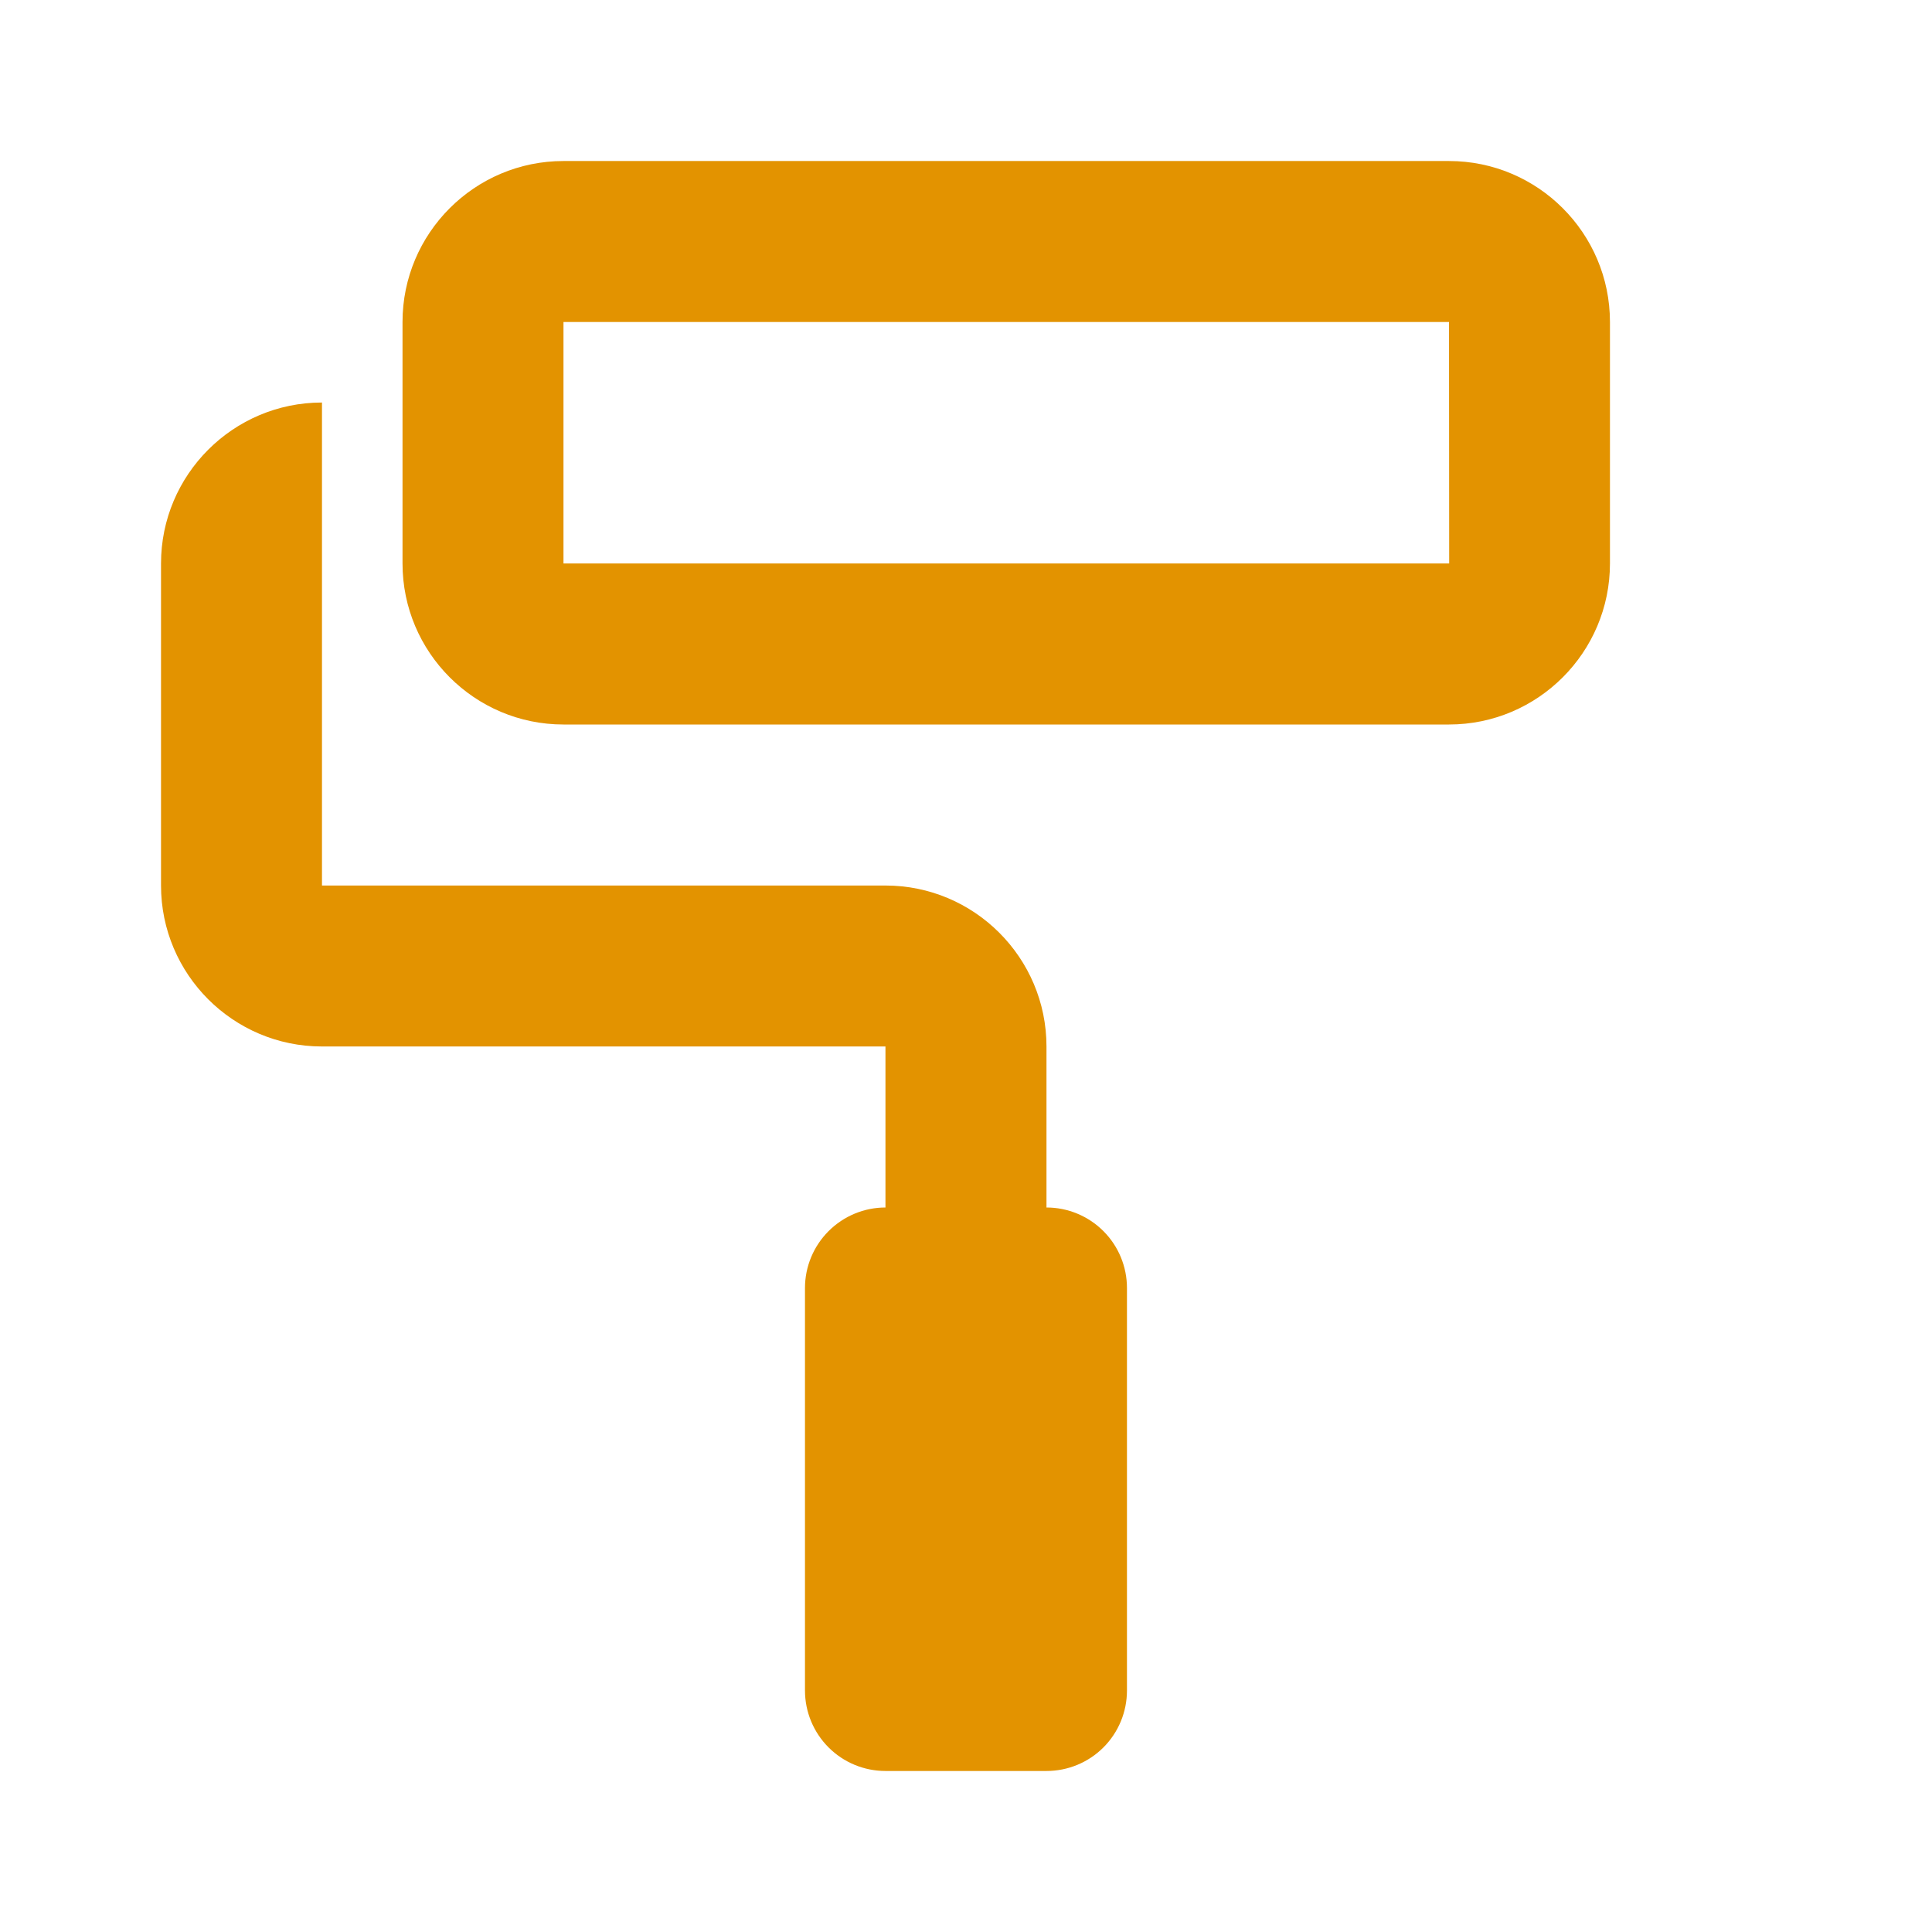
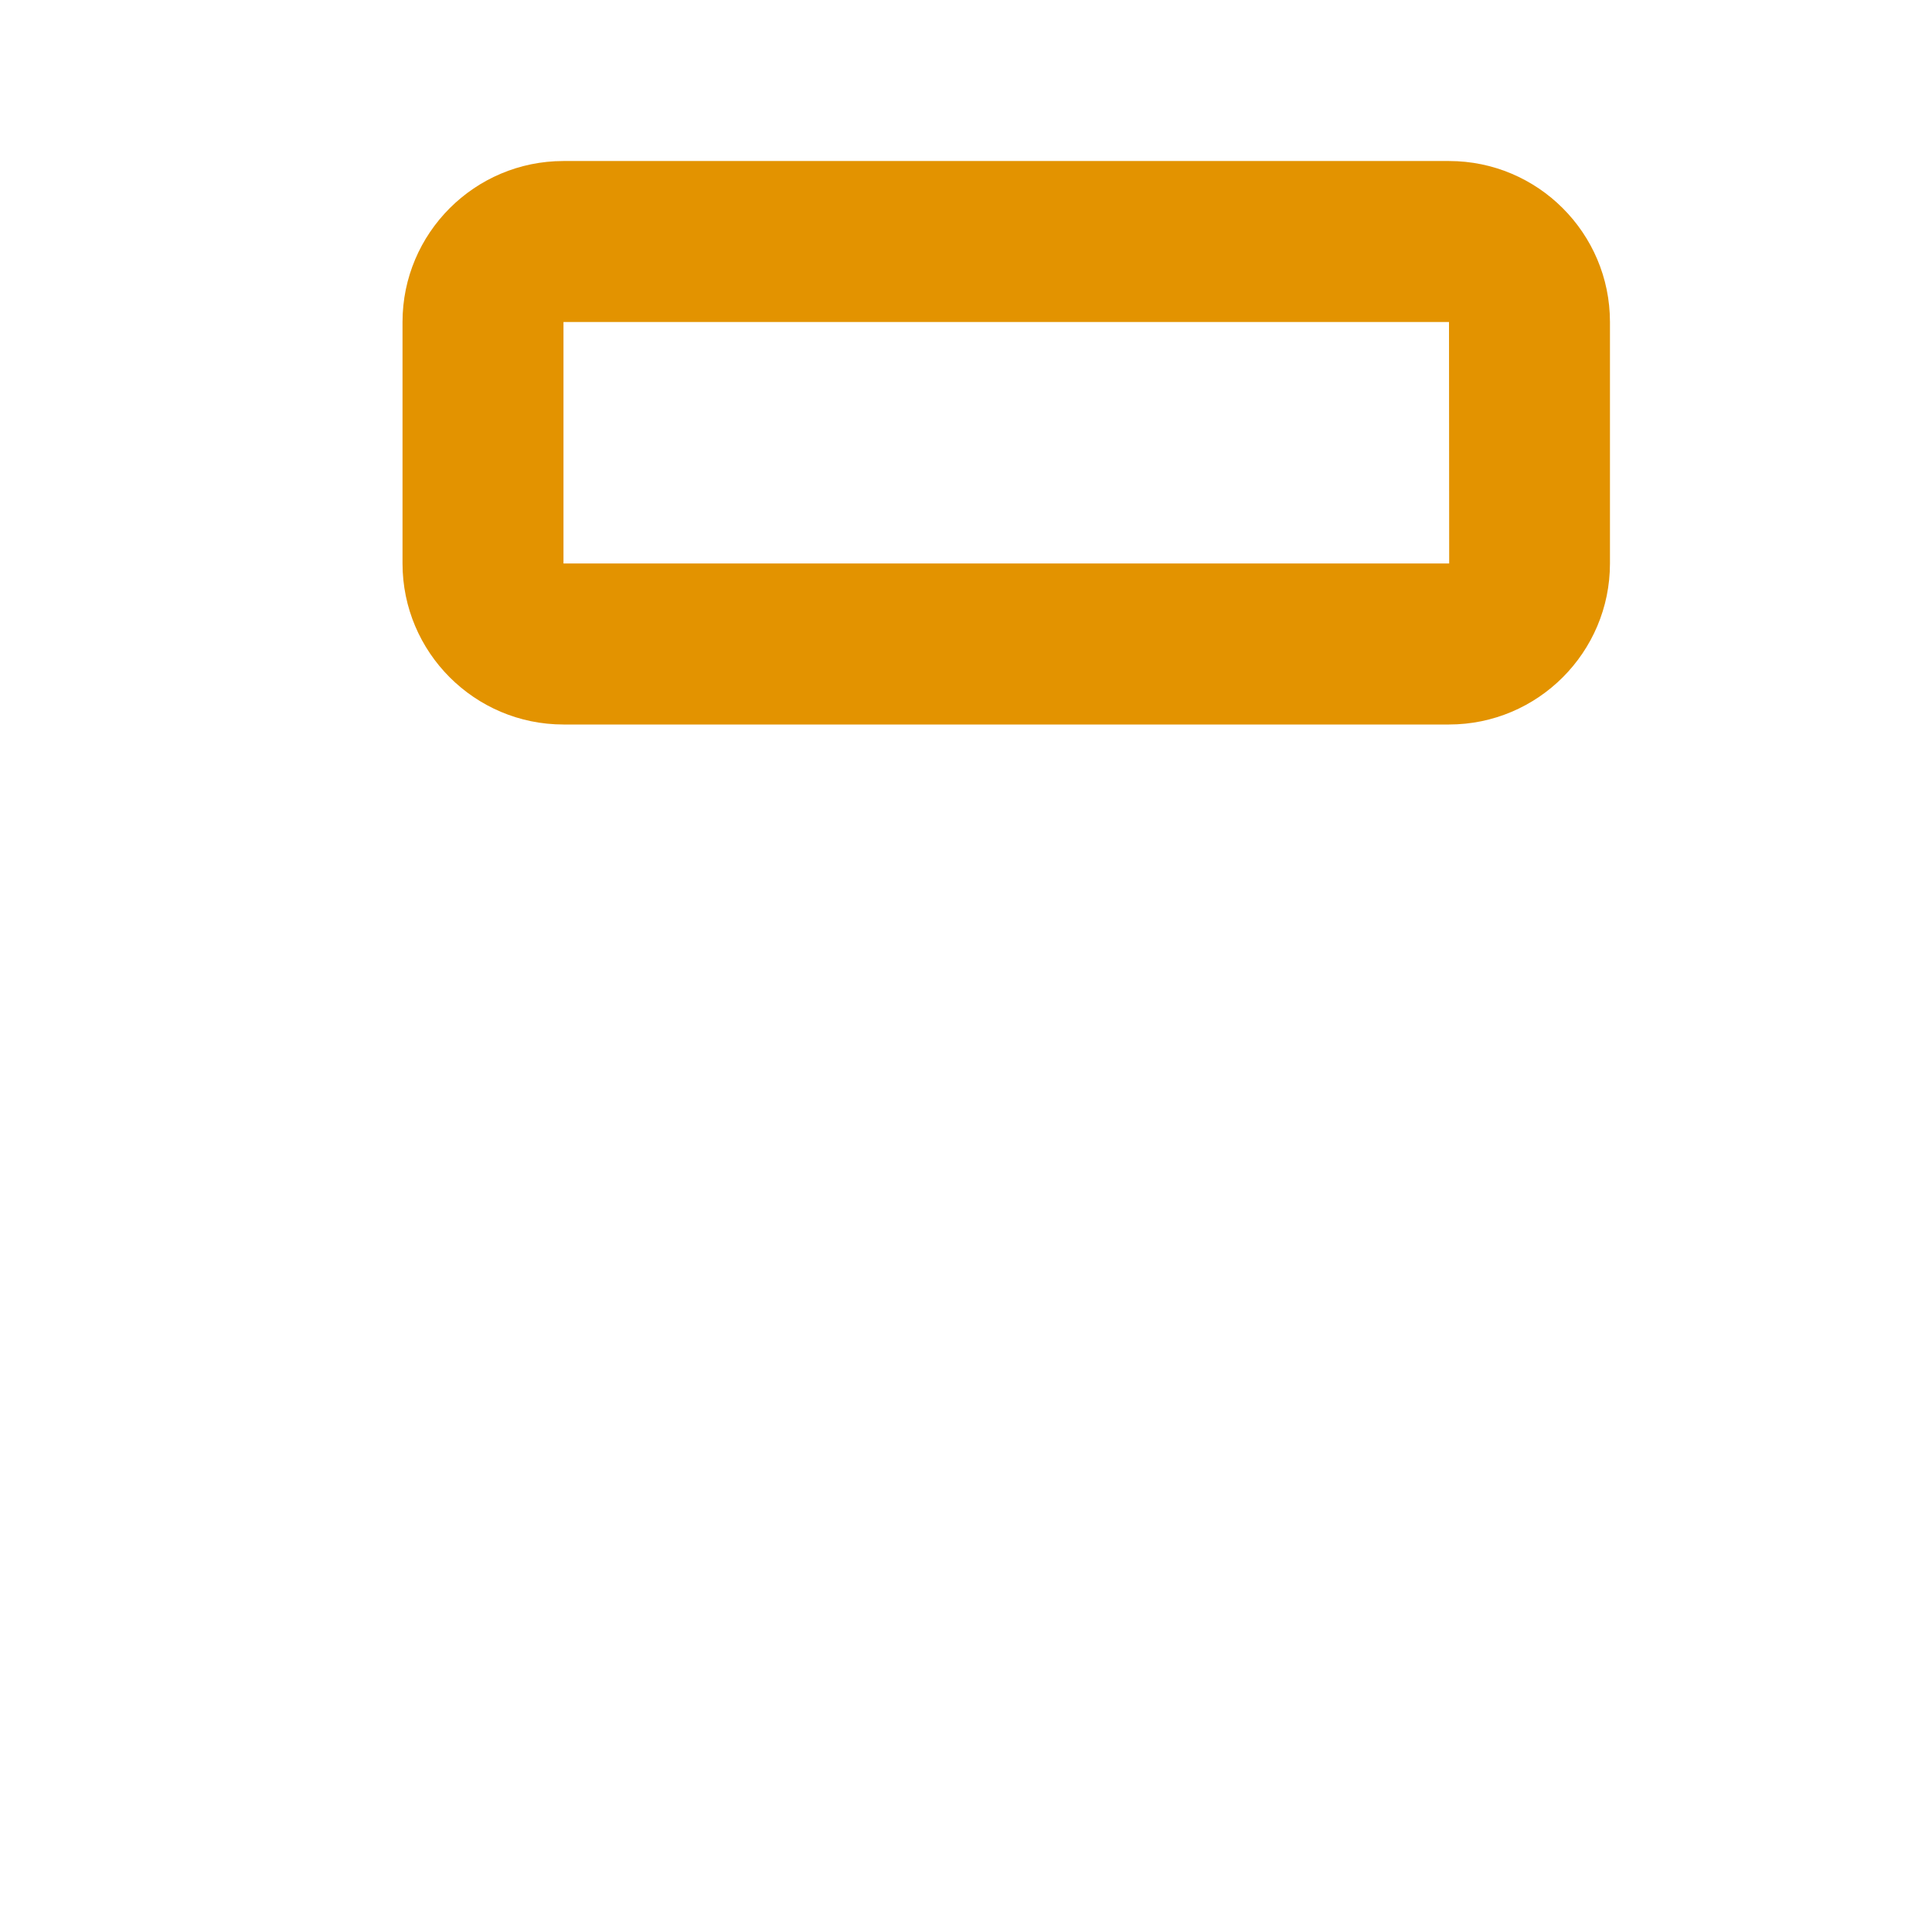
<svg xmlns="http://www.w3.org/2000/svg" width="32" height="32" viewBox="0 0 32 32" fill="none">
  <path d="M24 2.667H9.333C7.862 2.667 6.667 3.863 6.667 5.333V9.333C6.667 10.804 7.862 12 9.333 12H24C25.471 12 26.666 10.804 26.666 9.333V5.333C26.666 3.863 25.471 2.667 24 2.667ZM9.333 9.333V5.333H24L24.003 9.333H9.333Z" fill="#E39300" />
-   <path d="M17.333 20V17.333C17.333 15.863 16.137 14.667 14.666 14.667H5.333V6.667C3.862 6.667 2.667 7.863 2.667 9.333V14.667C2.667 16.137 3.862 17.333 5.333 17.333H14.666V20C14.313 20 13.974 20.141 13.724 20.391C13.474 20.641 13.333 20.98 13.333 21.333V28C13.333 28.354 13.474 28.693 13.724 28.943C13.974 29.193 14.313 29.333 14.666 29.333H17.333C17.687 29.333 18.026 29.193 18.276 28.943C18.526 28.693 18.666 28.354 18.666 28V21.333C18.666 20.98 18.526 20.641 18.276 20.391C18.026 20.141 17.687 20 17.333 20Z" fill="#E39300" />
</svg>